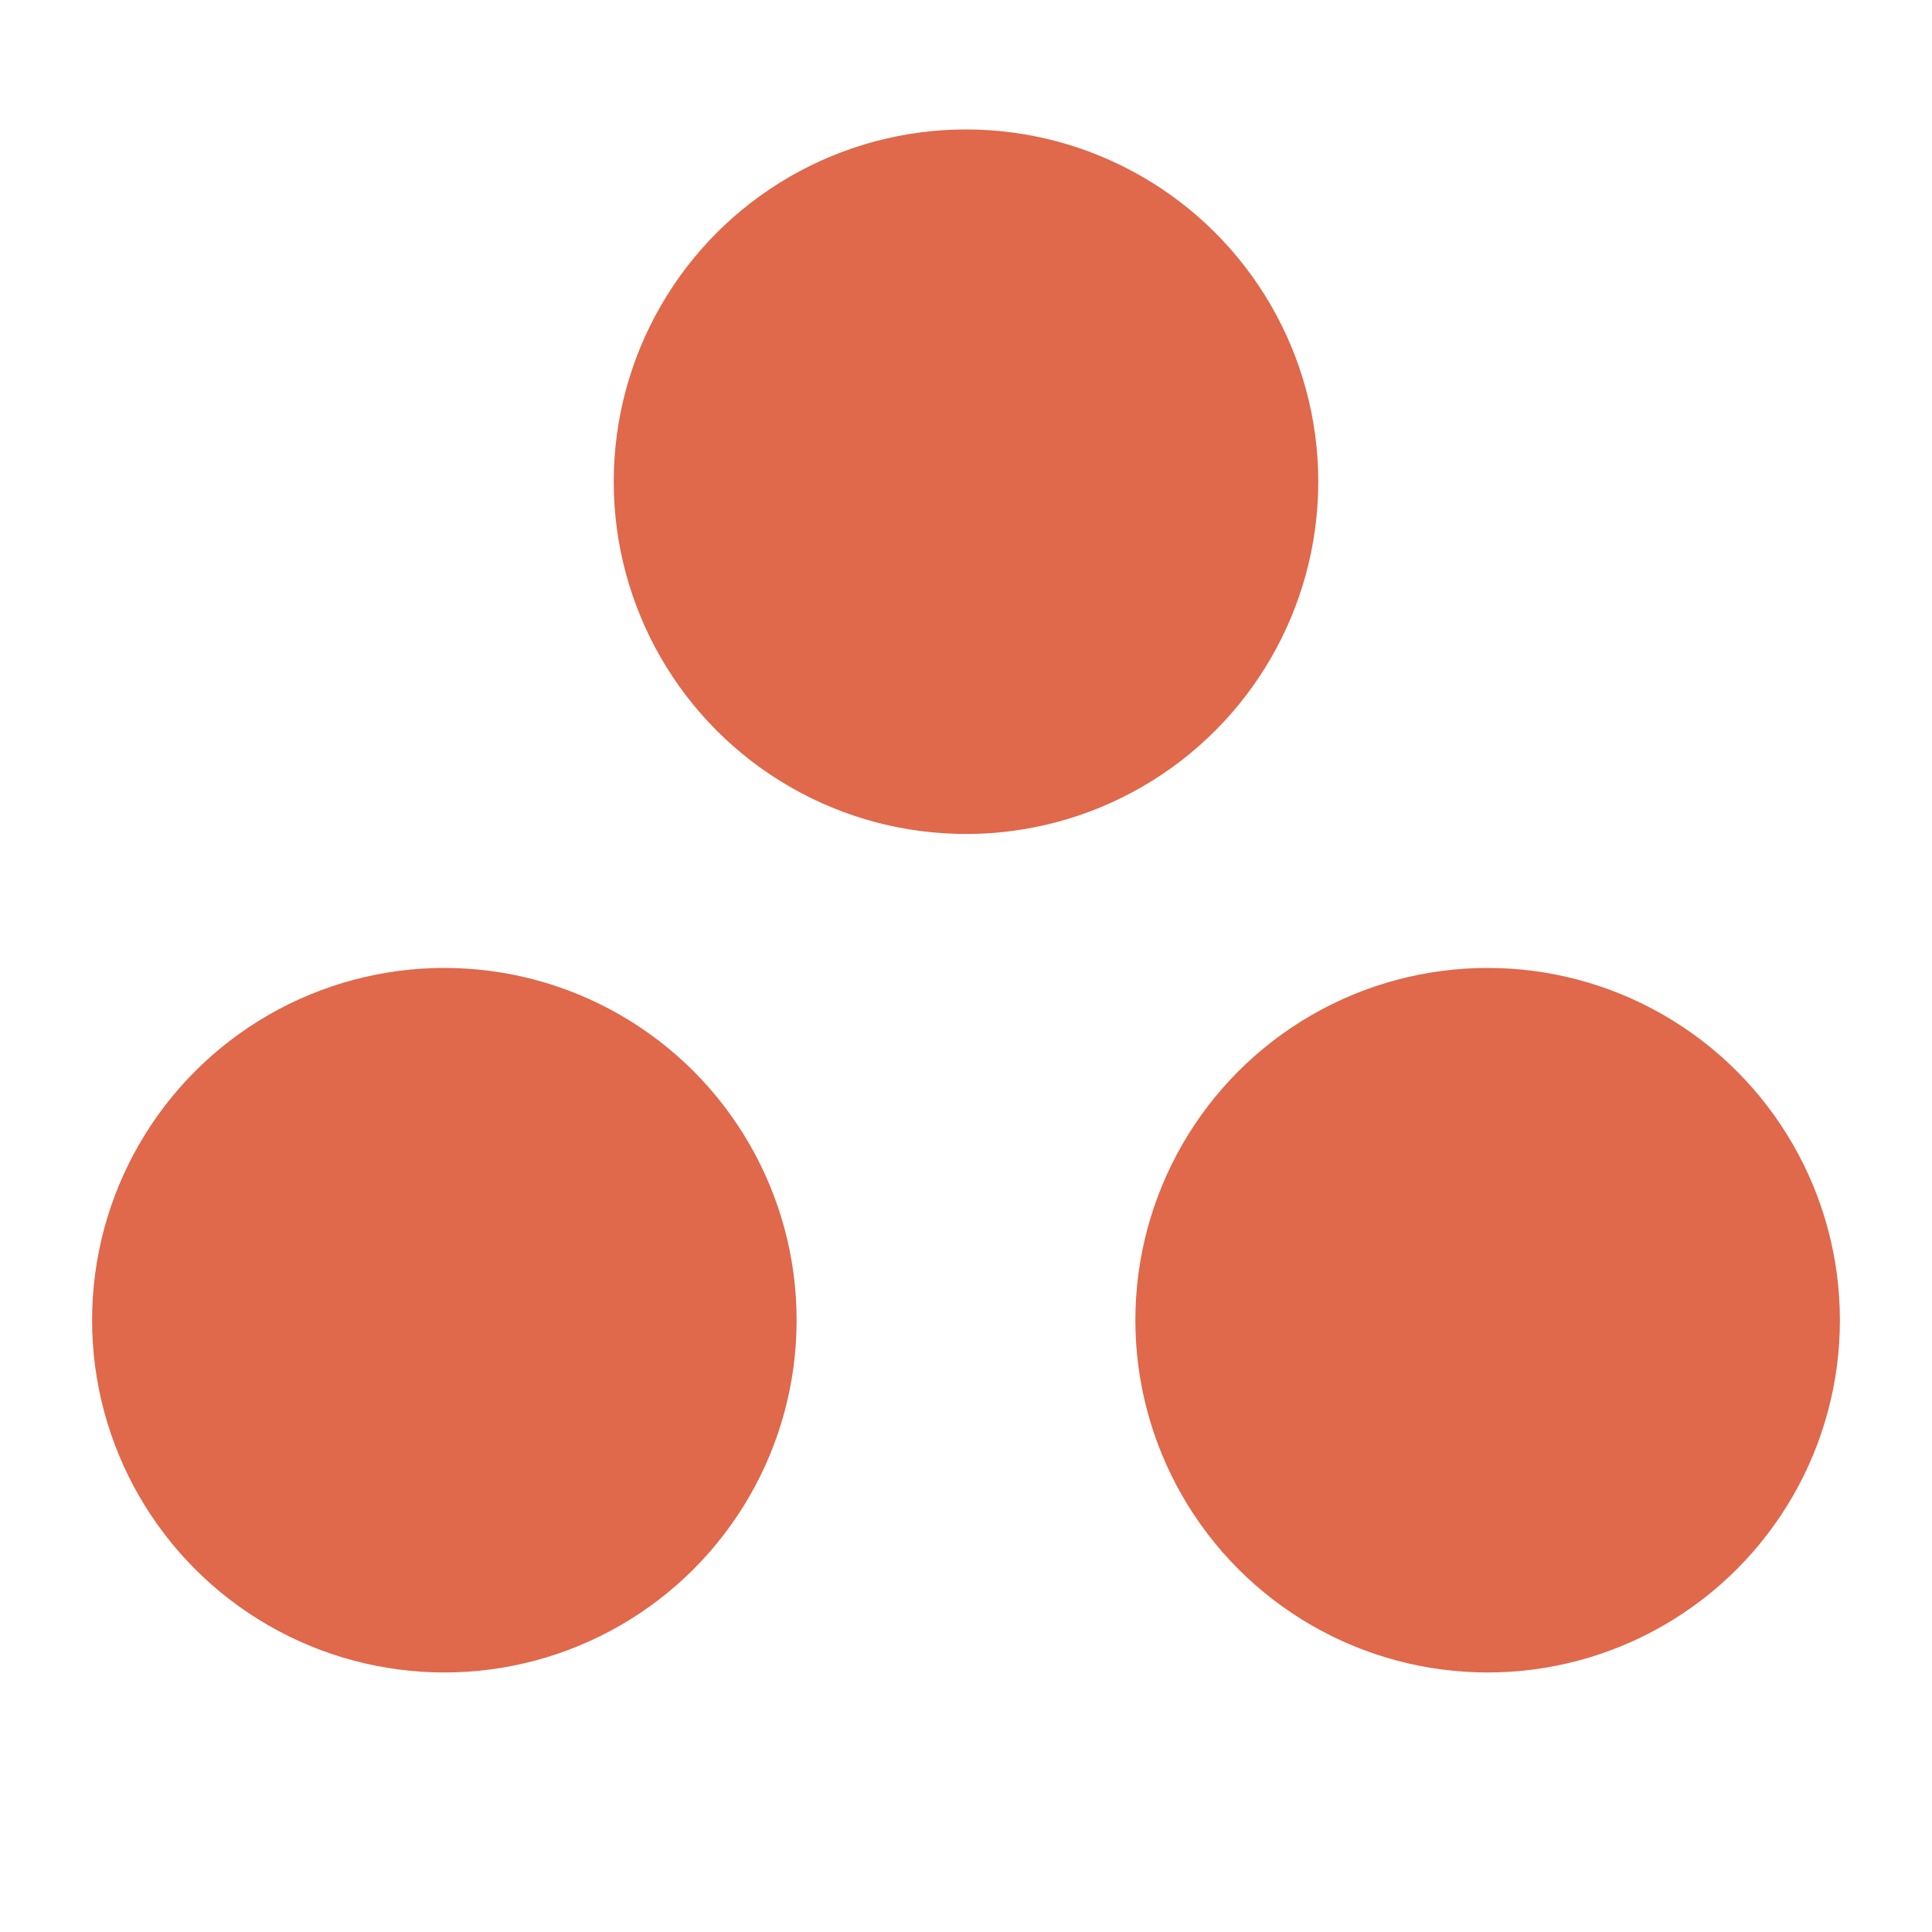
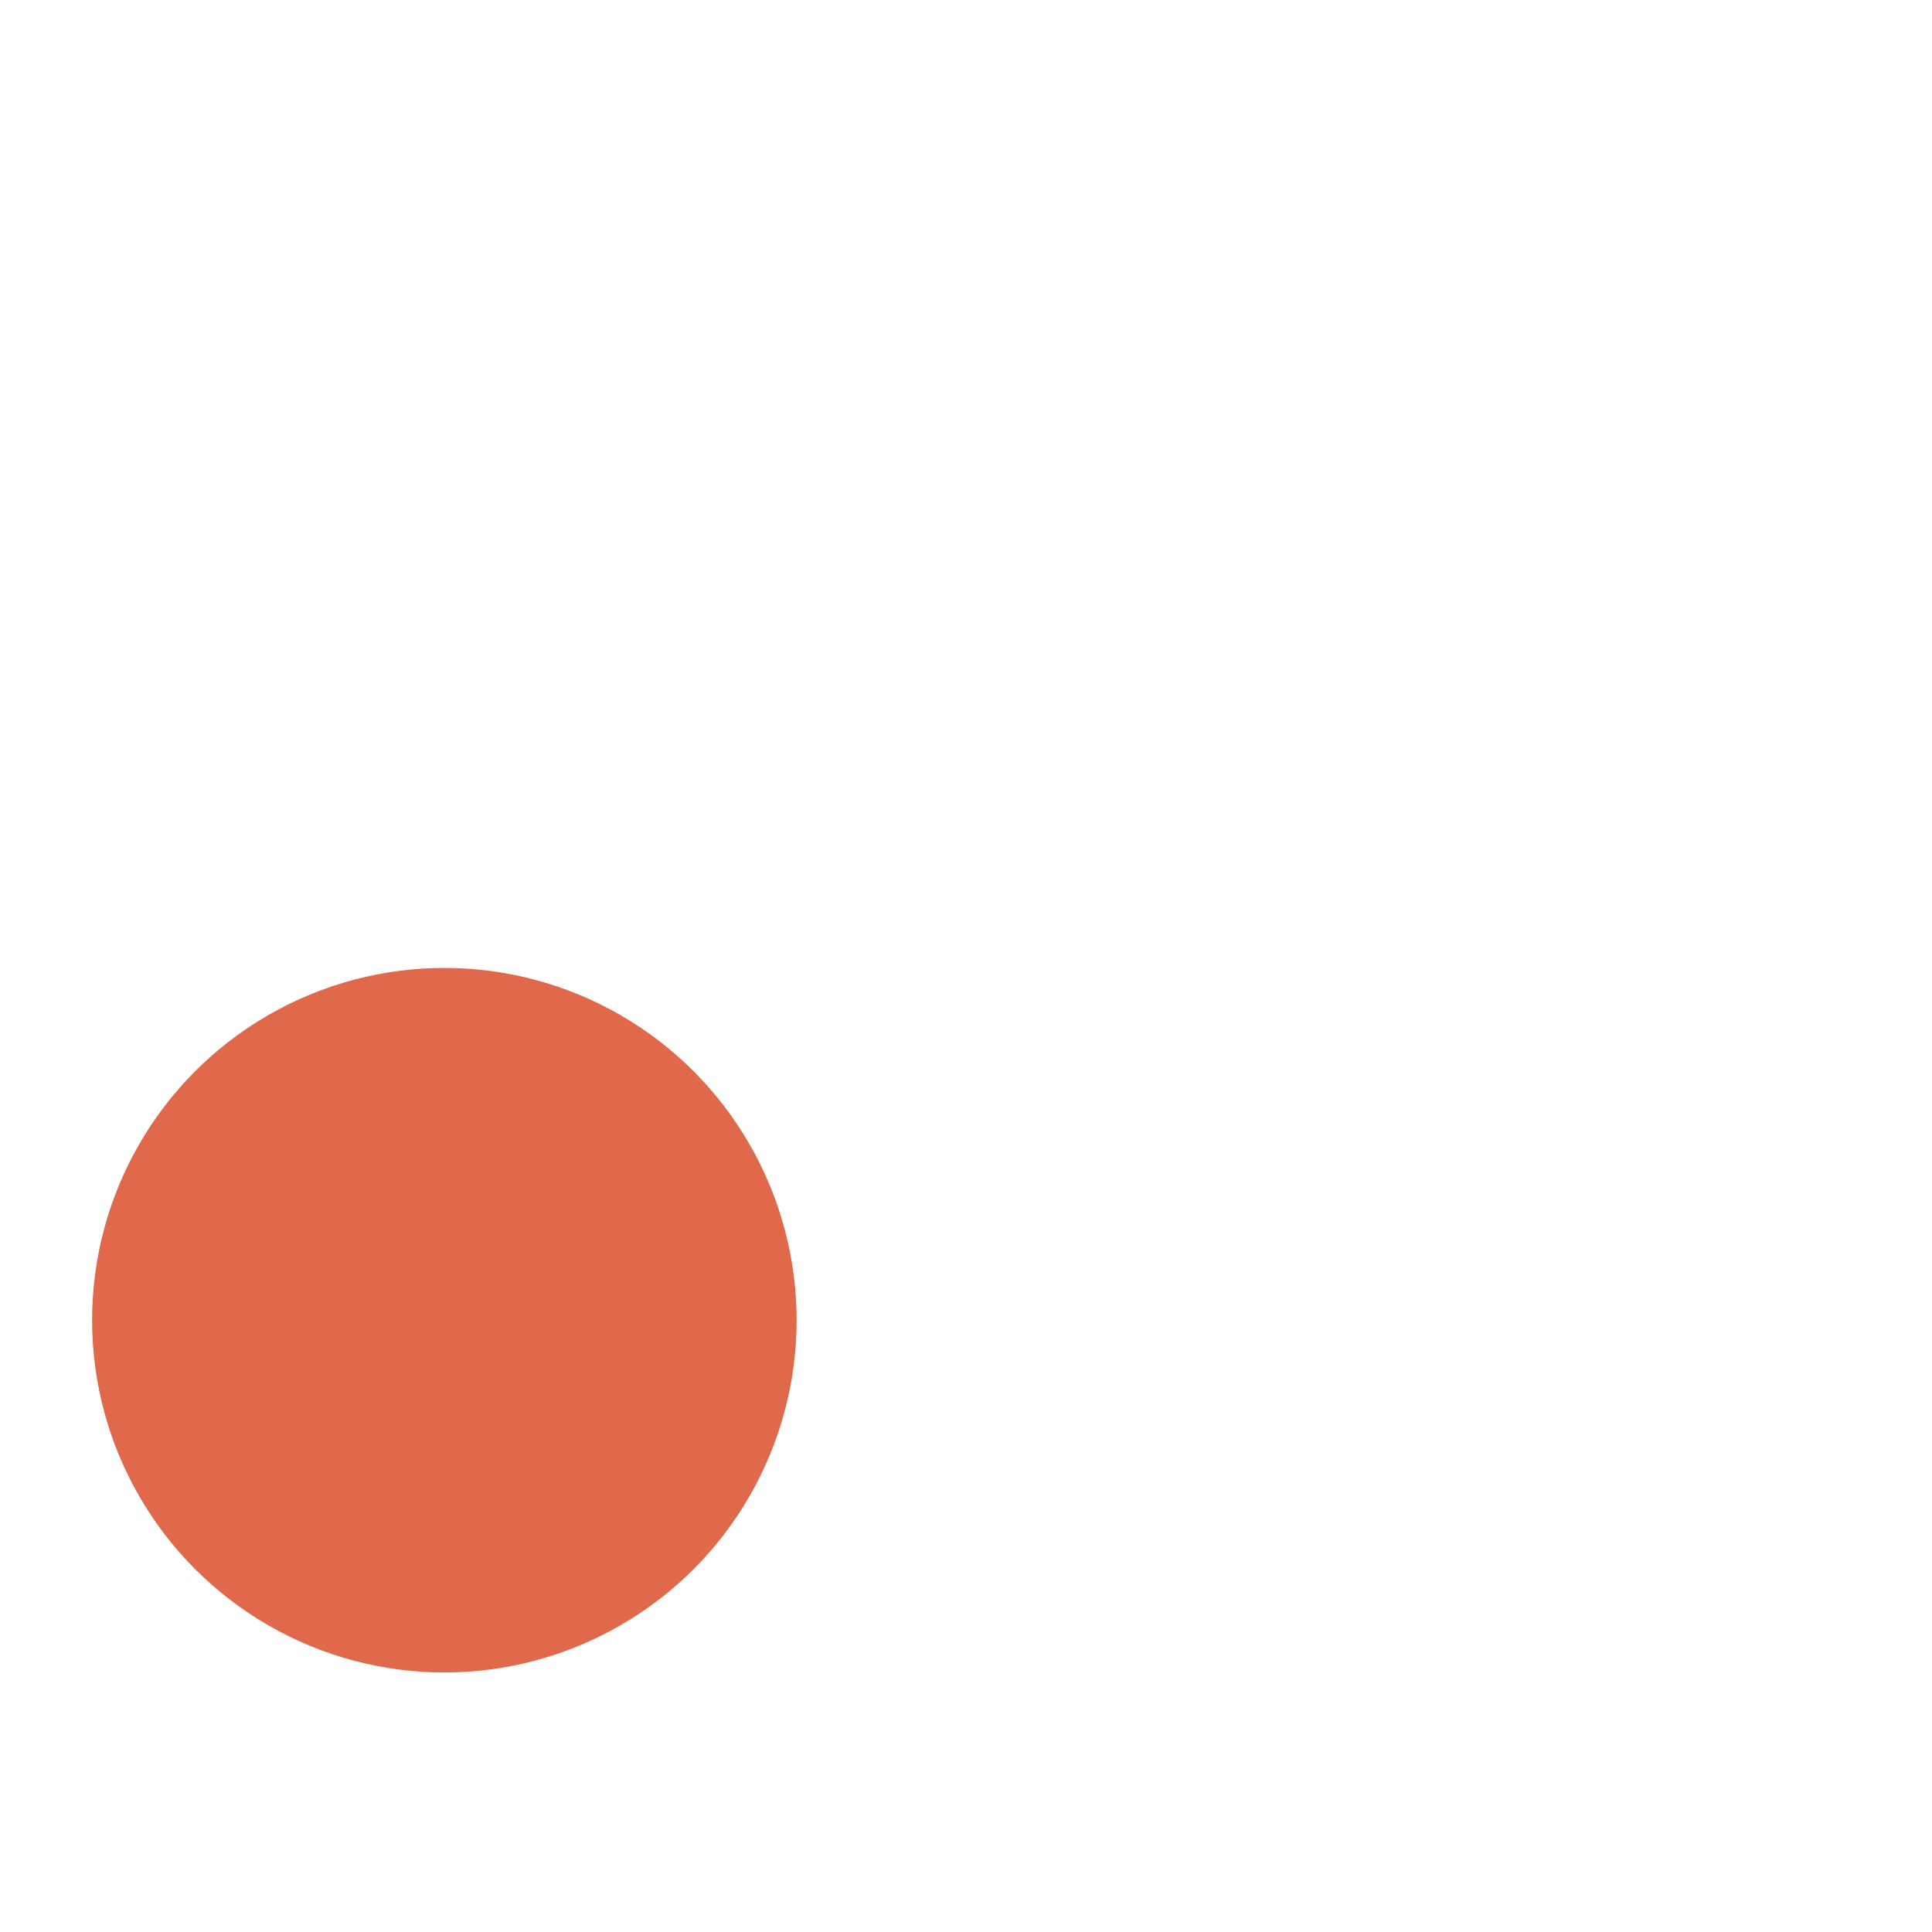
<svg xmlns="http://www.w3.org/2000/svg" version="1.1" id="Layer_1" x="0px" y="0px" viewBox="0 0 300 300" style="enable-background:new 0 0 300 300;" xml:space="preserve">
  <style type="text/css">
	.st0{fill:#E0684B;}
</style>
  <title>Artboard 1</title>
-   <circle class="st0" cx="150" cy="74.8" r="54.7" />
  <title>Artboard 1</title>
  <circle class="st0" cx="69" cy="205" r="54.7" />
  <title>Artboard 1</title>
-   <circle class="st0" cx="231" cy="205" r="54.7" />
</svg>